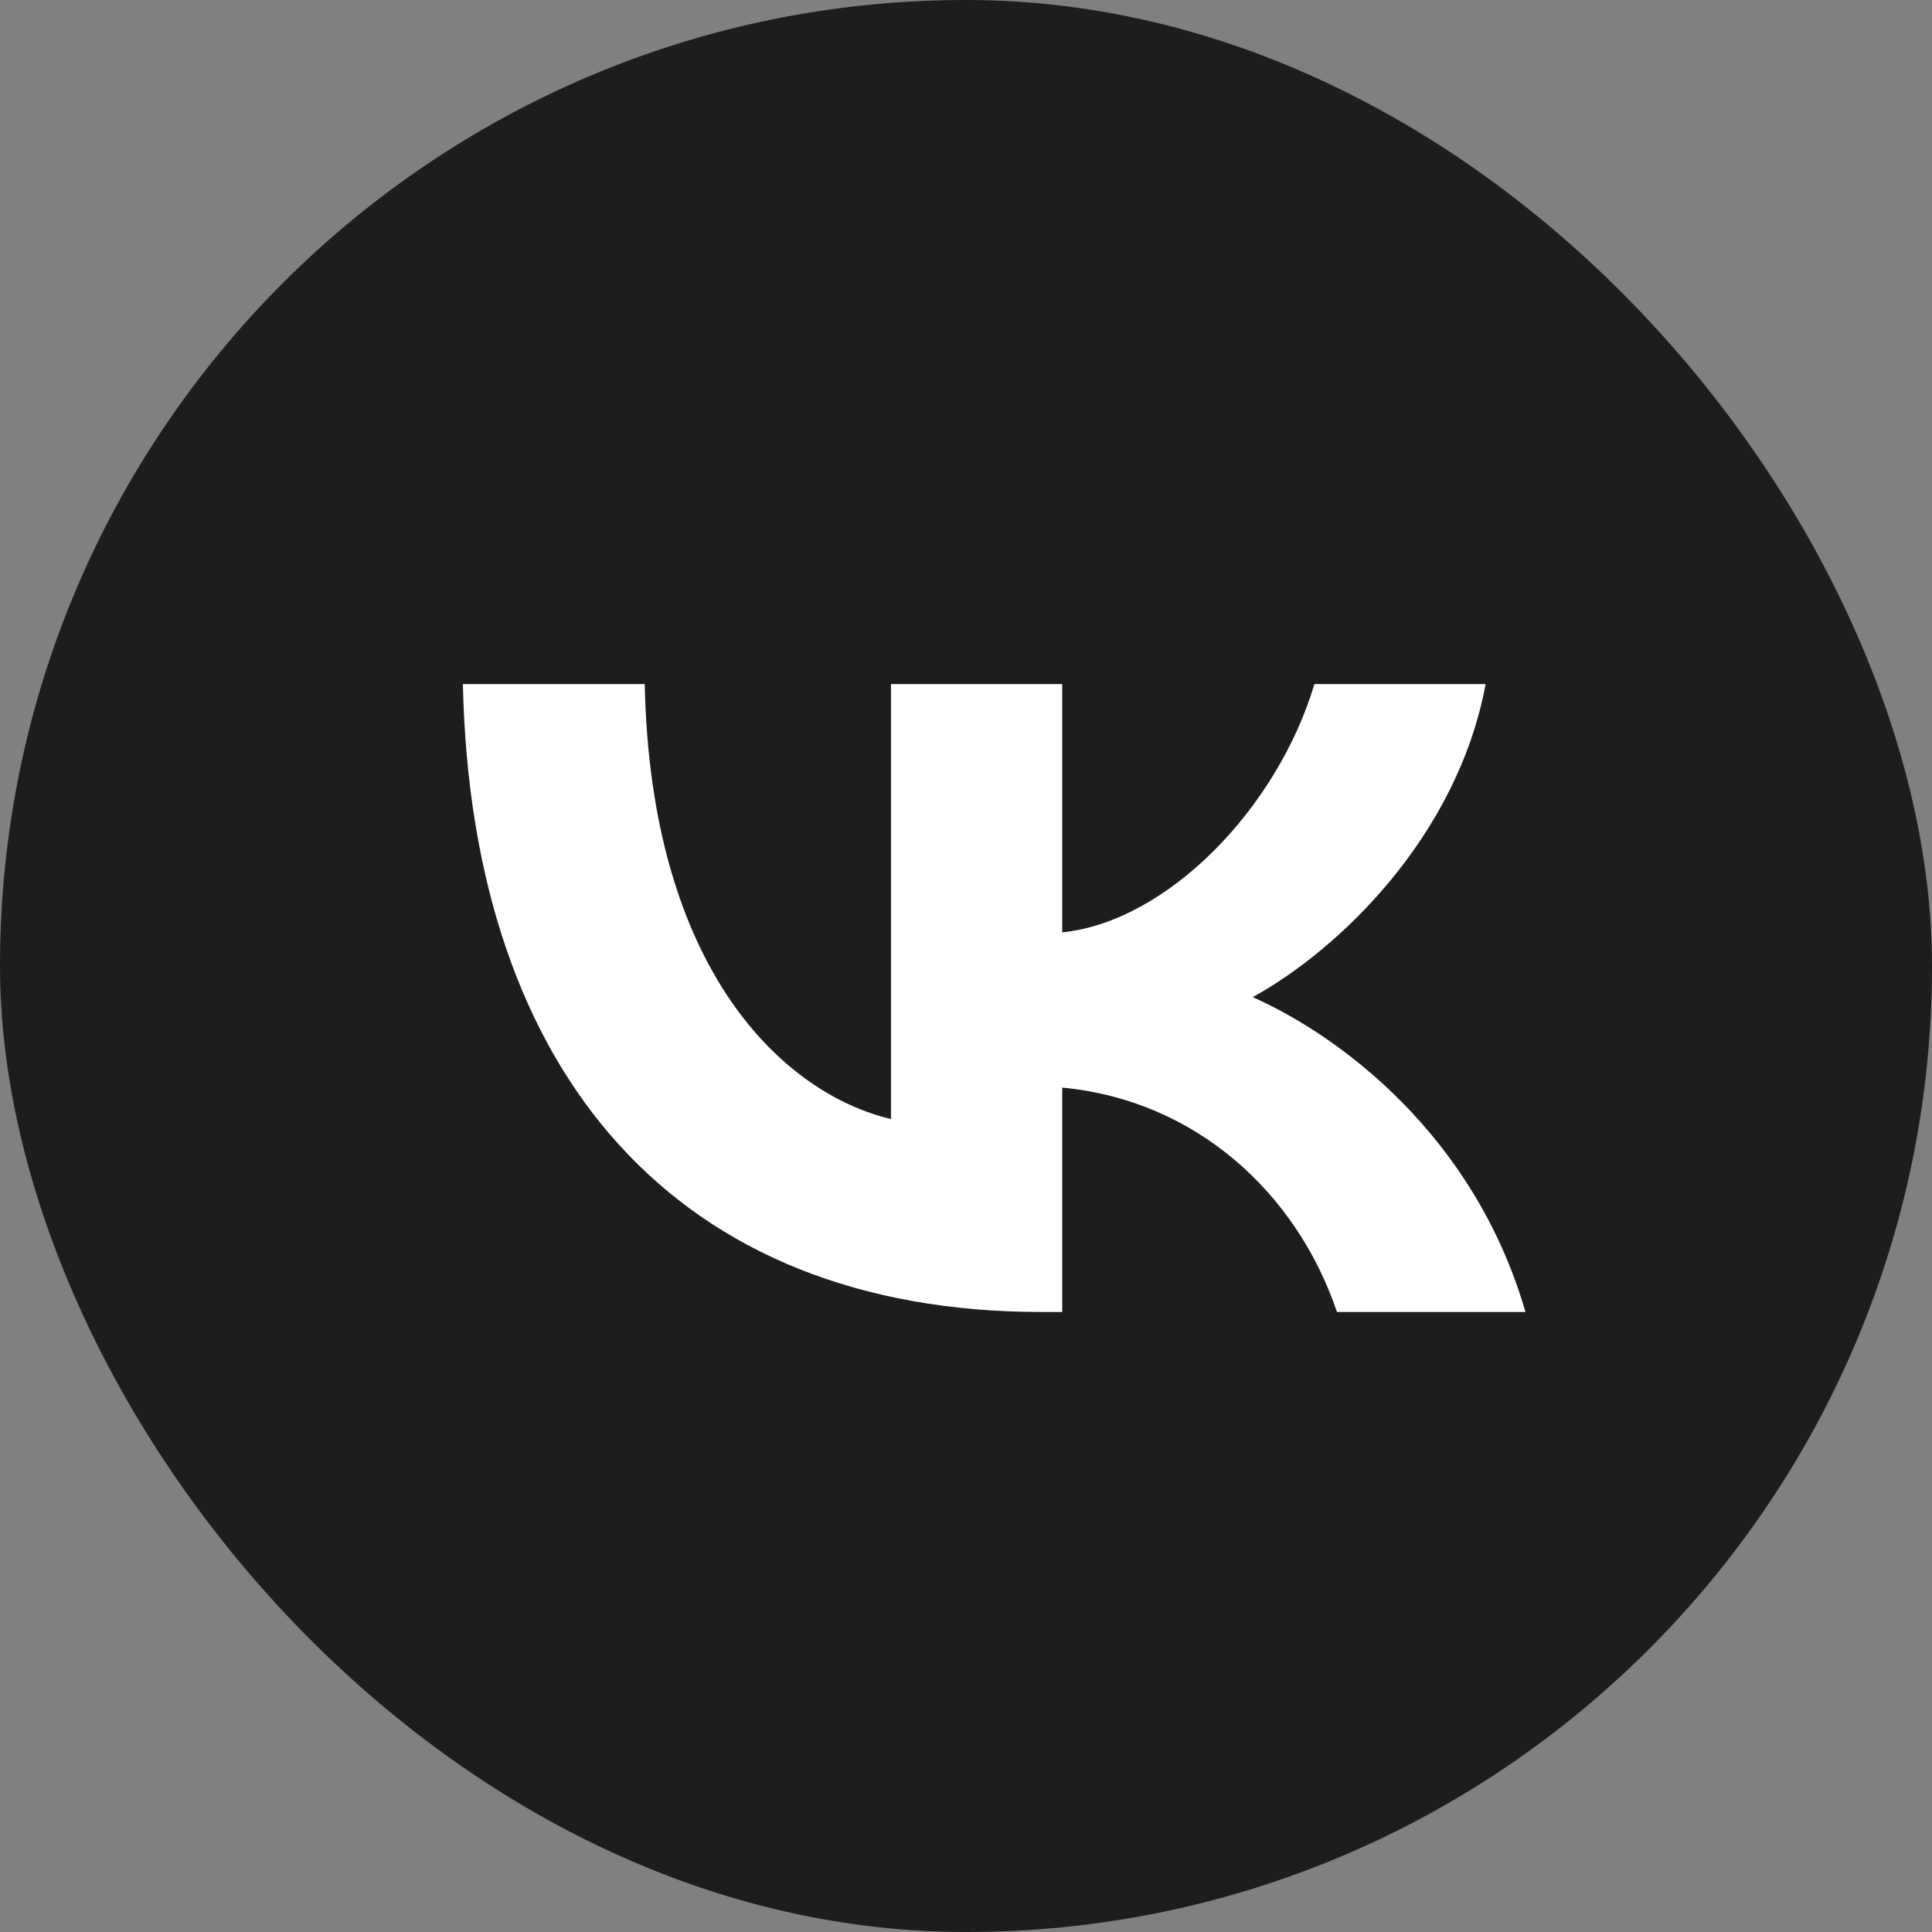
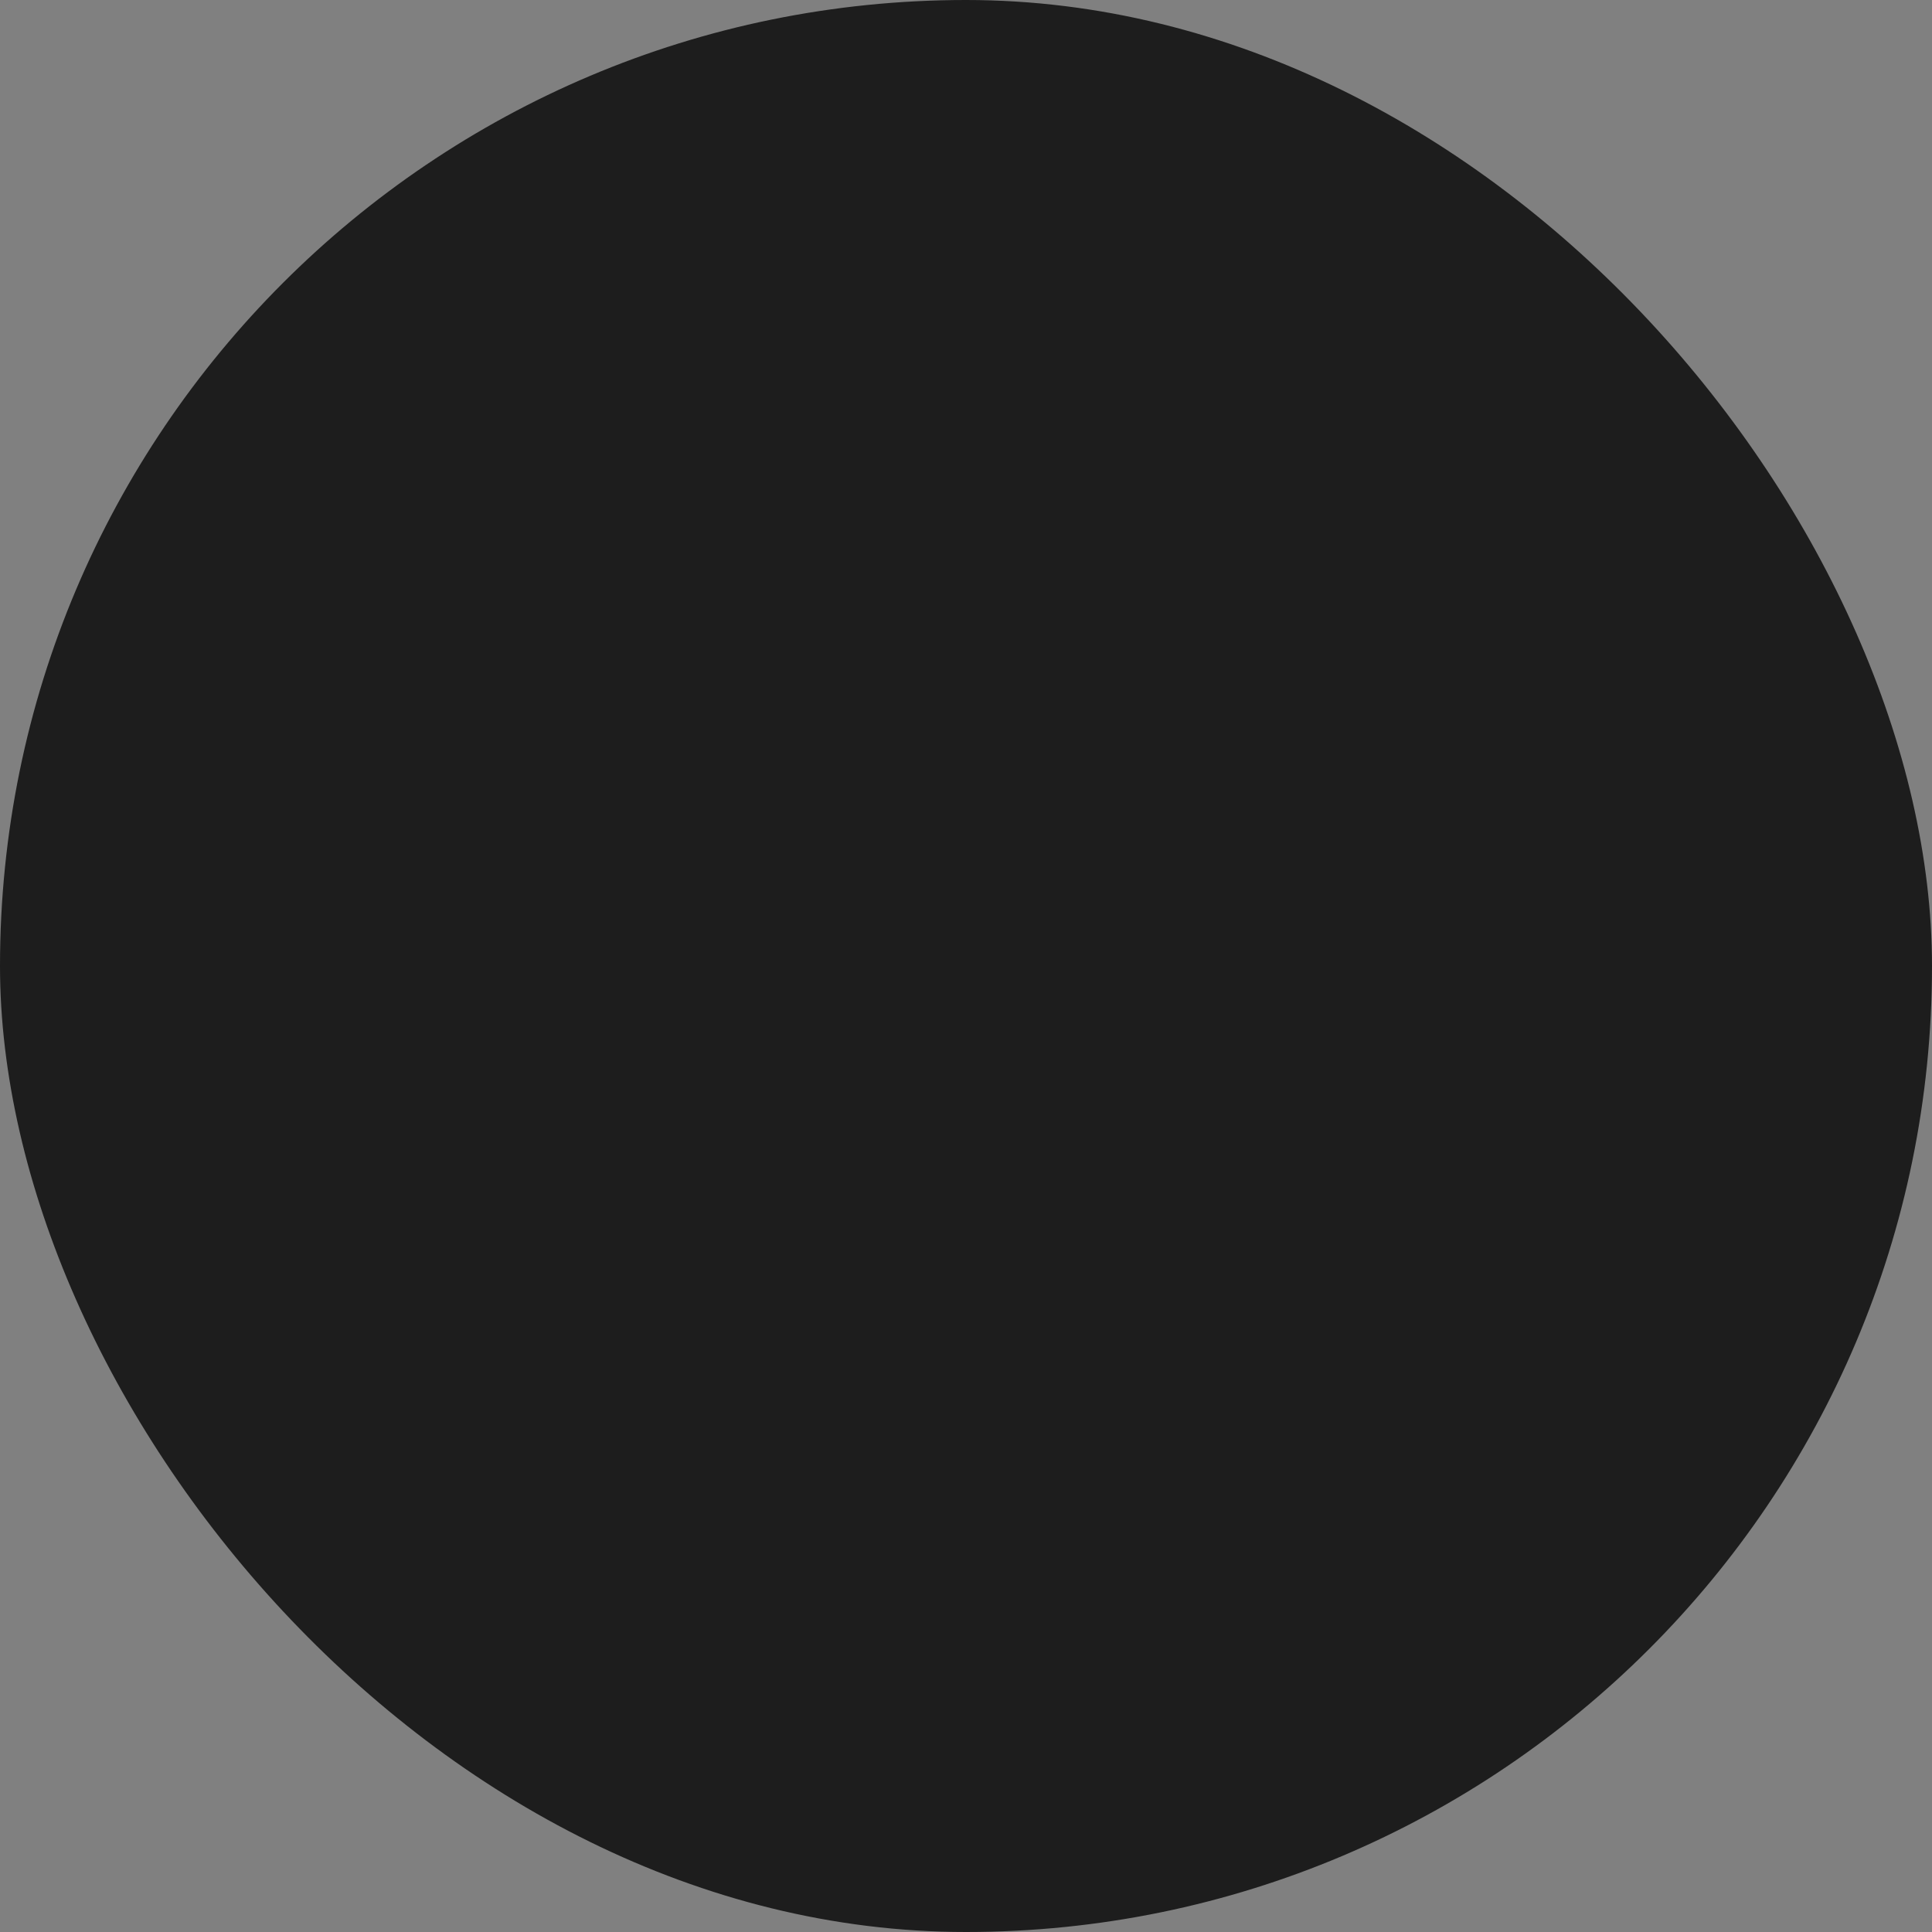
<svg xmlns="http://www.w3.org/2000/svg" width="48" height="48" viewBox="0 0 48 48" fill="none">
  <rect x="0" y="0" width="48" height="48" fill="#808080" stroke="none" />
  <rect width="48" height="48" rx="24" fill="#1D1D1D" />
-   <path d="M25.879 32.596C16.859 32.596 11.714 26.74 11.5 16.996H16.018C16.167 24.148 19.497 27.177 22.136 27.802V16.996H26.39V23.164C28.996 22.899 31.733 20.088 32.656 16.996H36.91C36.201 20.806 33.233 23.617 31.123 24.773C33.233 25.71 36.614 28.161 37.9 32.596H33.217C32.211 29.629 29.705 27.334 26.39 27.021V32.596H25.879Z" fill="white" />
</svg>